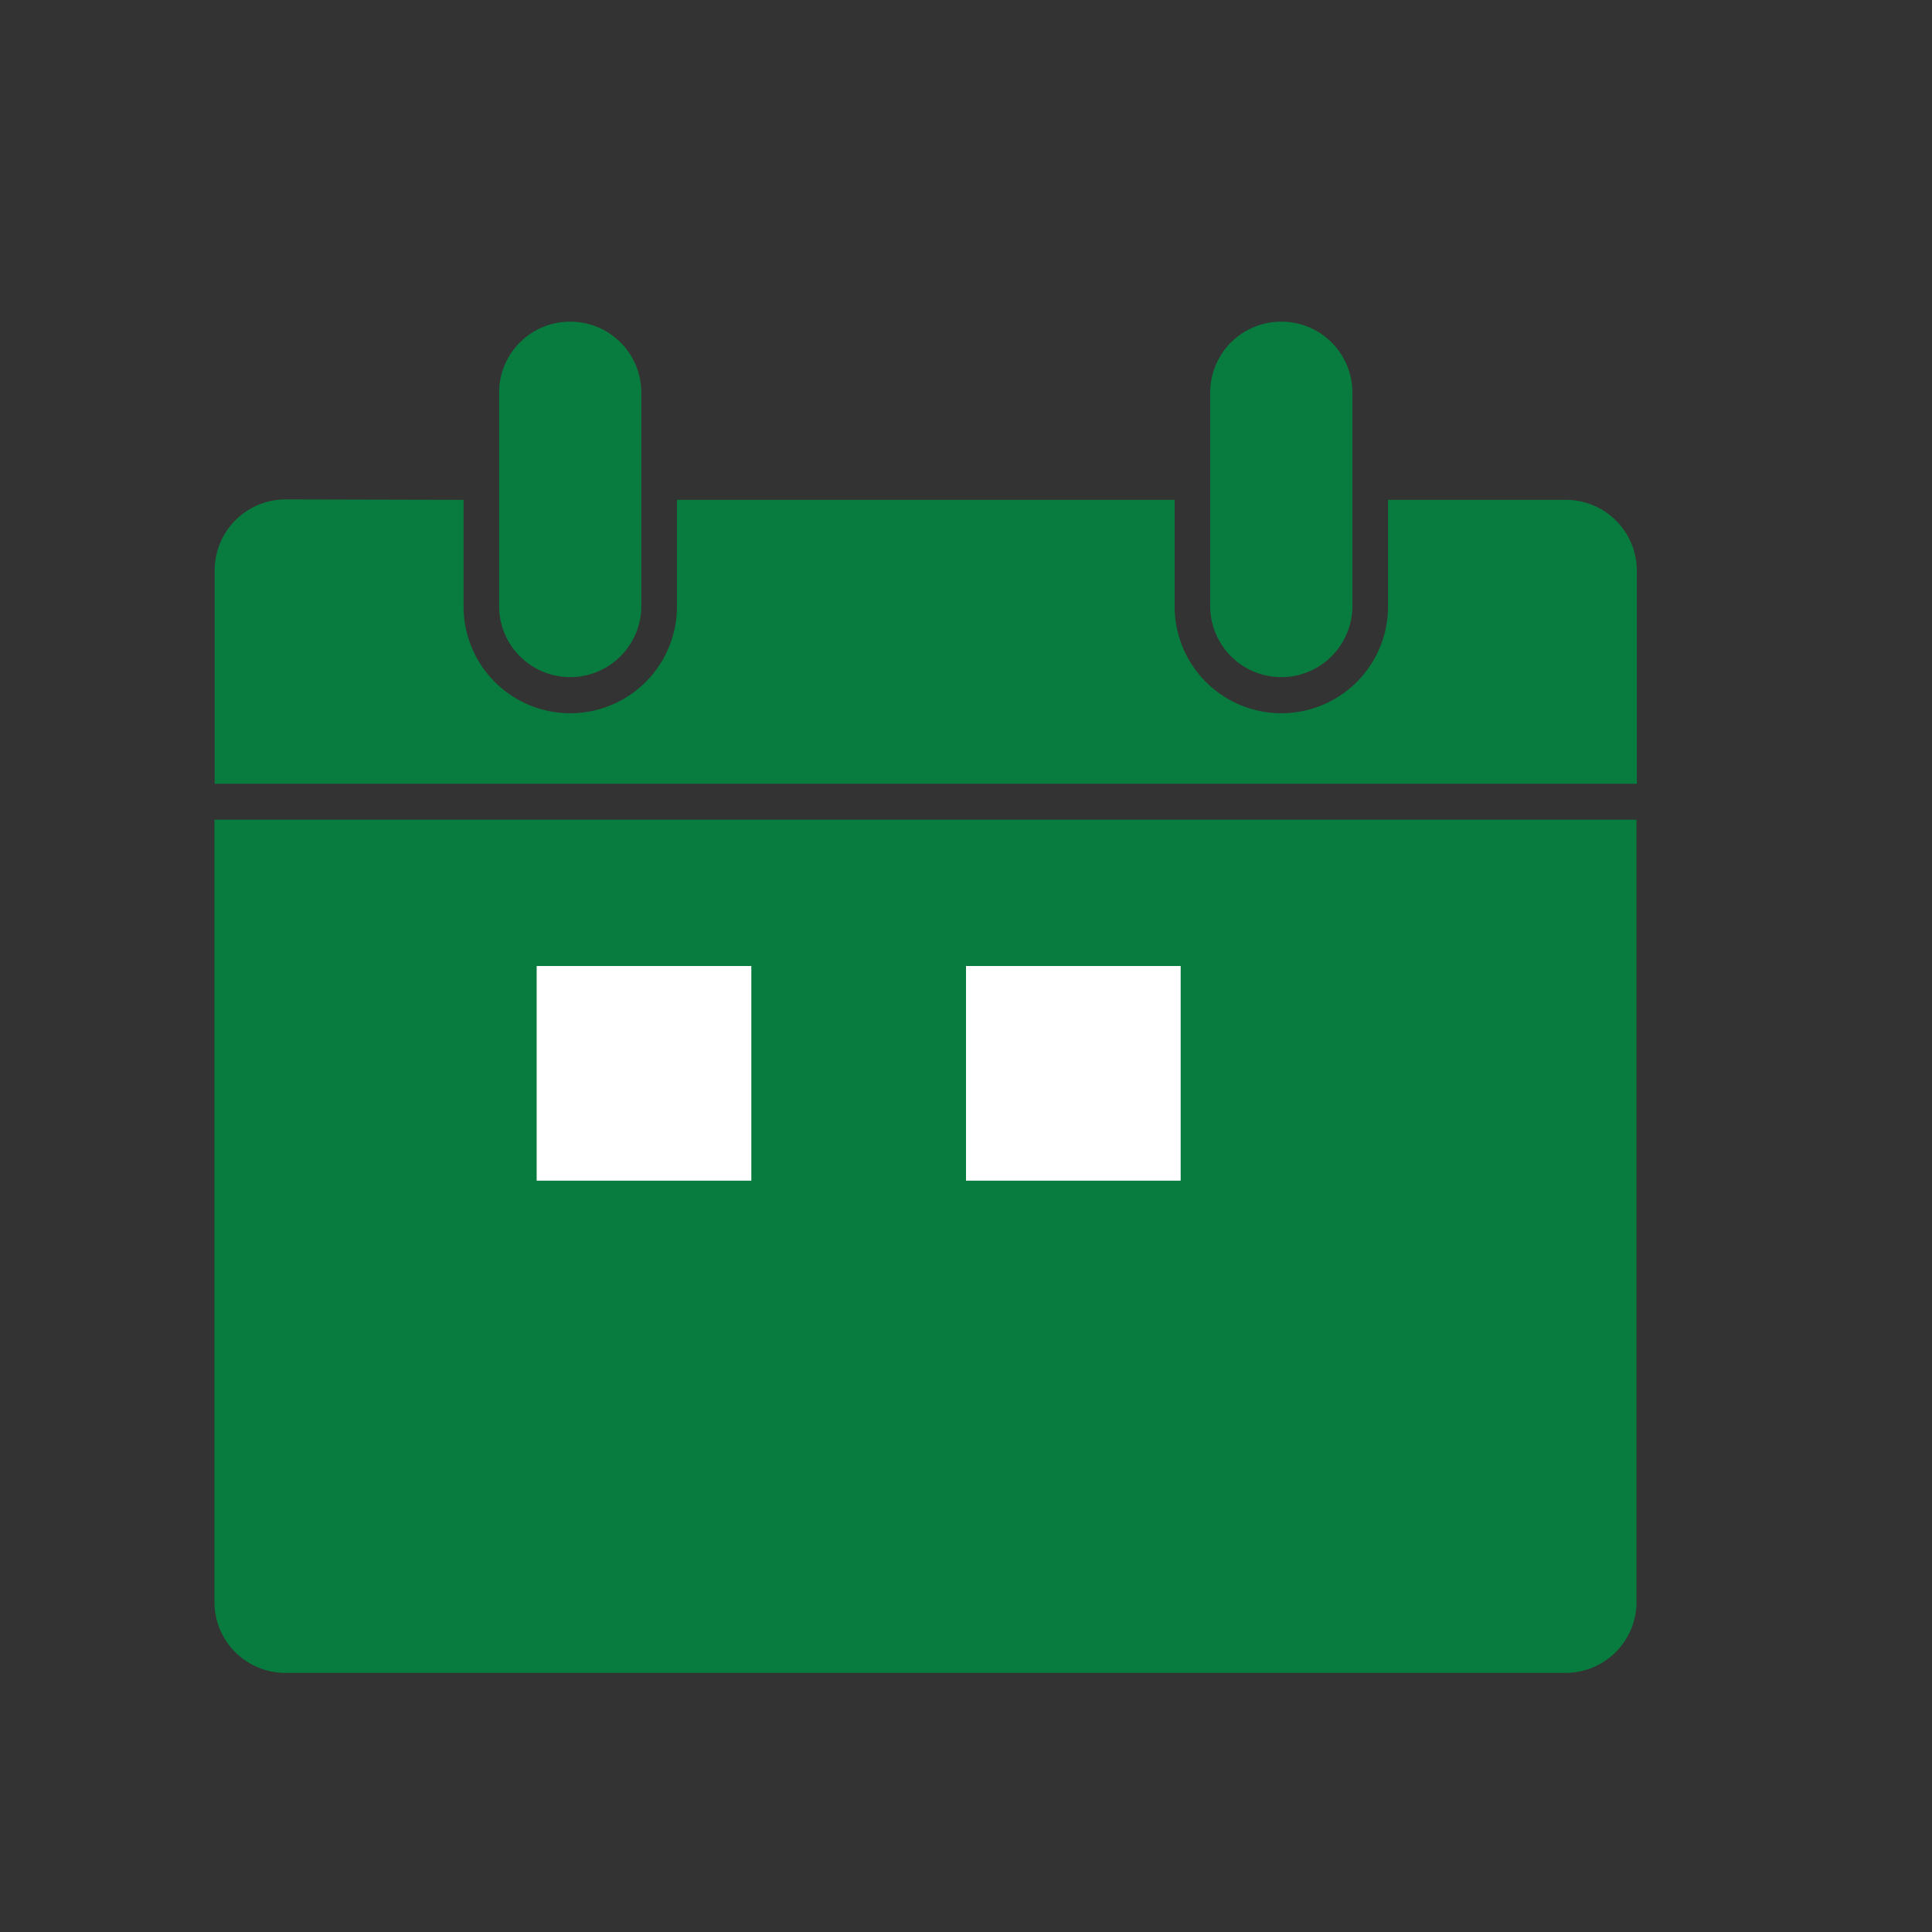
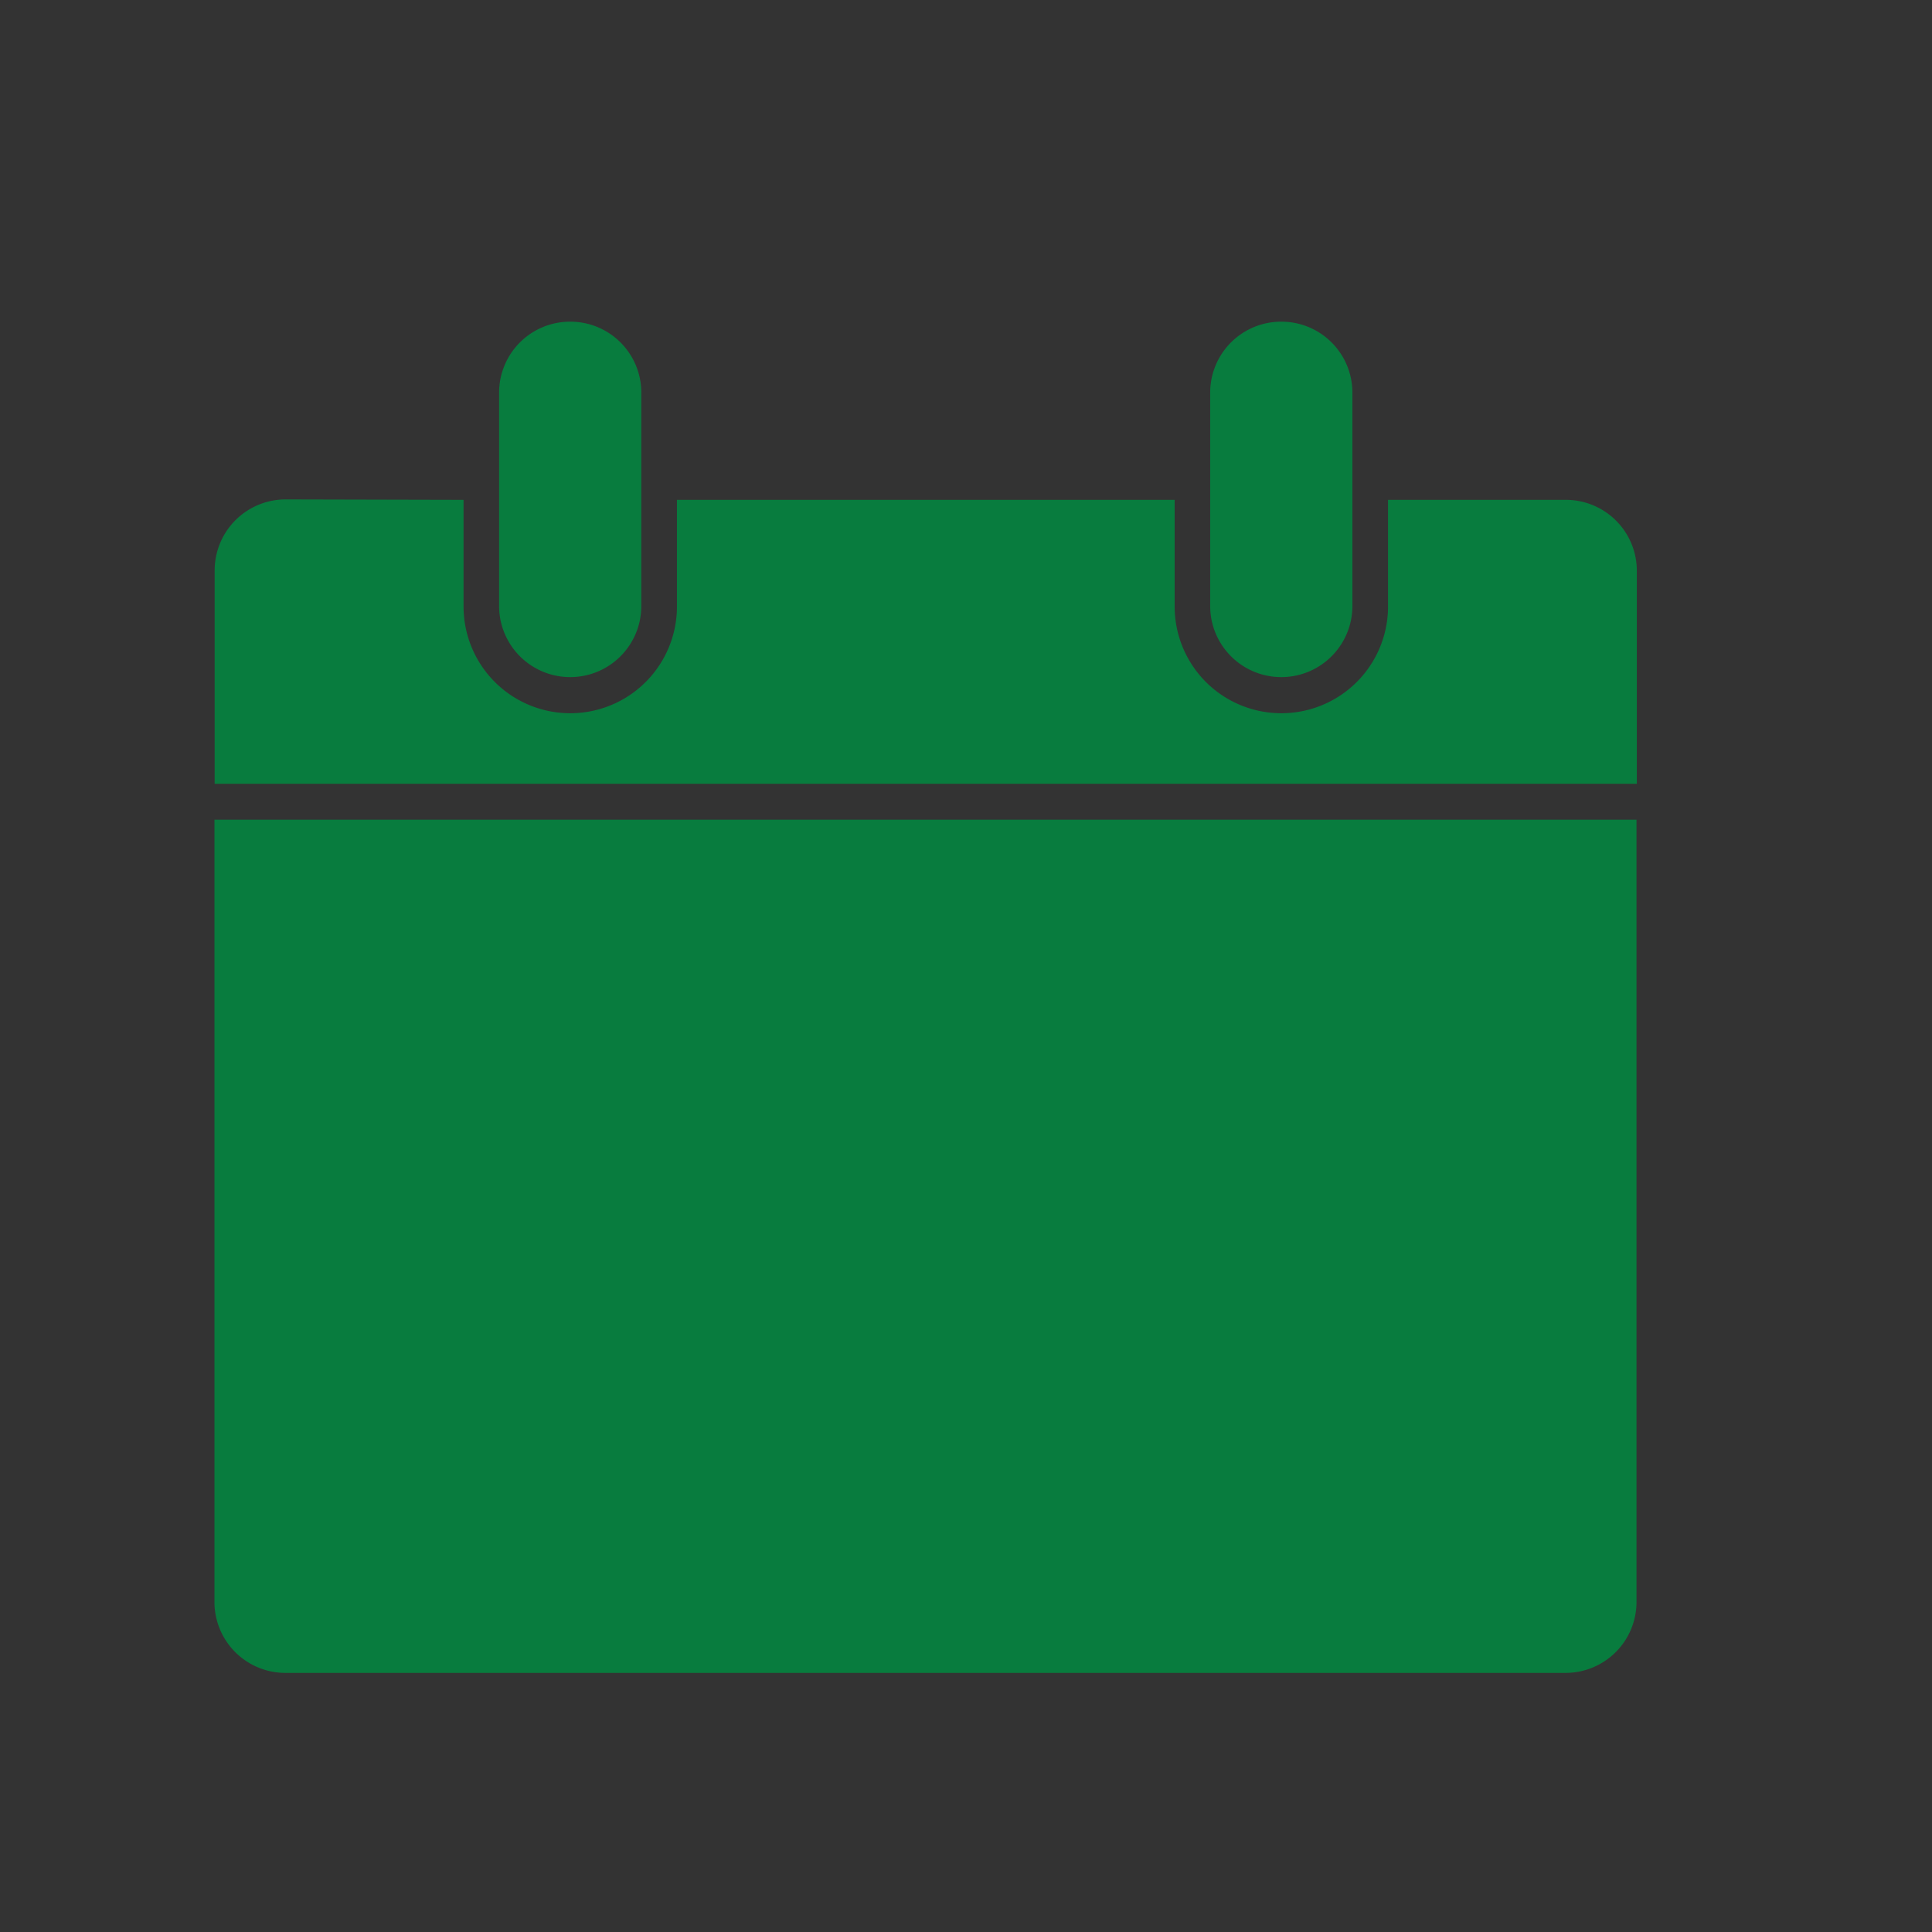
<svg xmlns="http://www.w3.org/2000/svg" width="18" height="18" viewBox="0 0 18 18">
  <rect x="0" y="0" width="18" height="18" fill="#333333" stroke="none" />
  <g id="calendar" transform="translate(-999 -1262)">
    <g id="Group_106070" data-name="Group 106070" transform="translate(243 844)">
      <path id="Path_24443" data-name="Path 24443" d="M129.314,67.2a.661.661,0,0,0-.662.662v1.987a.662.662,0,0,0,1.325,0V67.865A.661.661,0,0,0,129.314,67.2Zm6.625,0a.661.661,0,0,0-.662.662v1.987a.662.662,0,1,0,1.325,0V67.865A.661.661,0,0,0,135.939,67.2Zm-9.275,1.656a.661.661,0,0,0-.662.662v1.987h13.25V69.522a.661.661,0,0,0-.662-.662h-1.656v.994a.994.994,0,1,1-1.988,0v-.994h-4.637v.994a.994.994,0,1,1-1.988,0v-.994ZM126,71.84v7.287a.661.661,0,0,0,.662.662h11.925a.661.661,0,0,0,.662-.662V71.84Z" transform="translate(631.998 353.797)" fill="#087c3e" />
-       <rect id="Rectangle_311" data-name="Rectangle 311" width="2" height="2" transform="translate(761 427)" fill="#fff" />
-       <rect id="Rectangle_312" data-name="Rectangle 312" width="2" height="2" transform="translate(765 427)" fill="#fff" />
    </g>
-     <rect id="Rectangle_1004" data-name="Rectangle 1004" width="18" height="18" transform="translate(999 1262)" fill="none" />
  </g>
</svg>